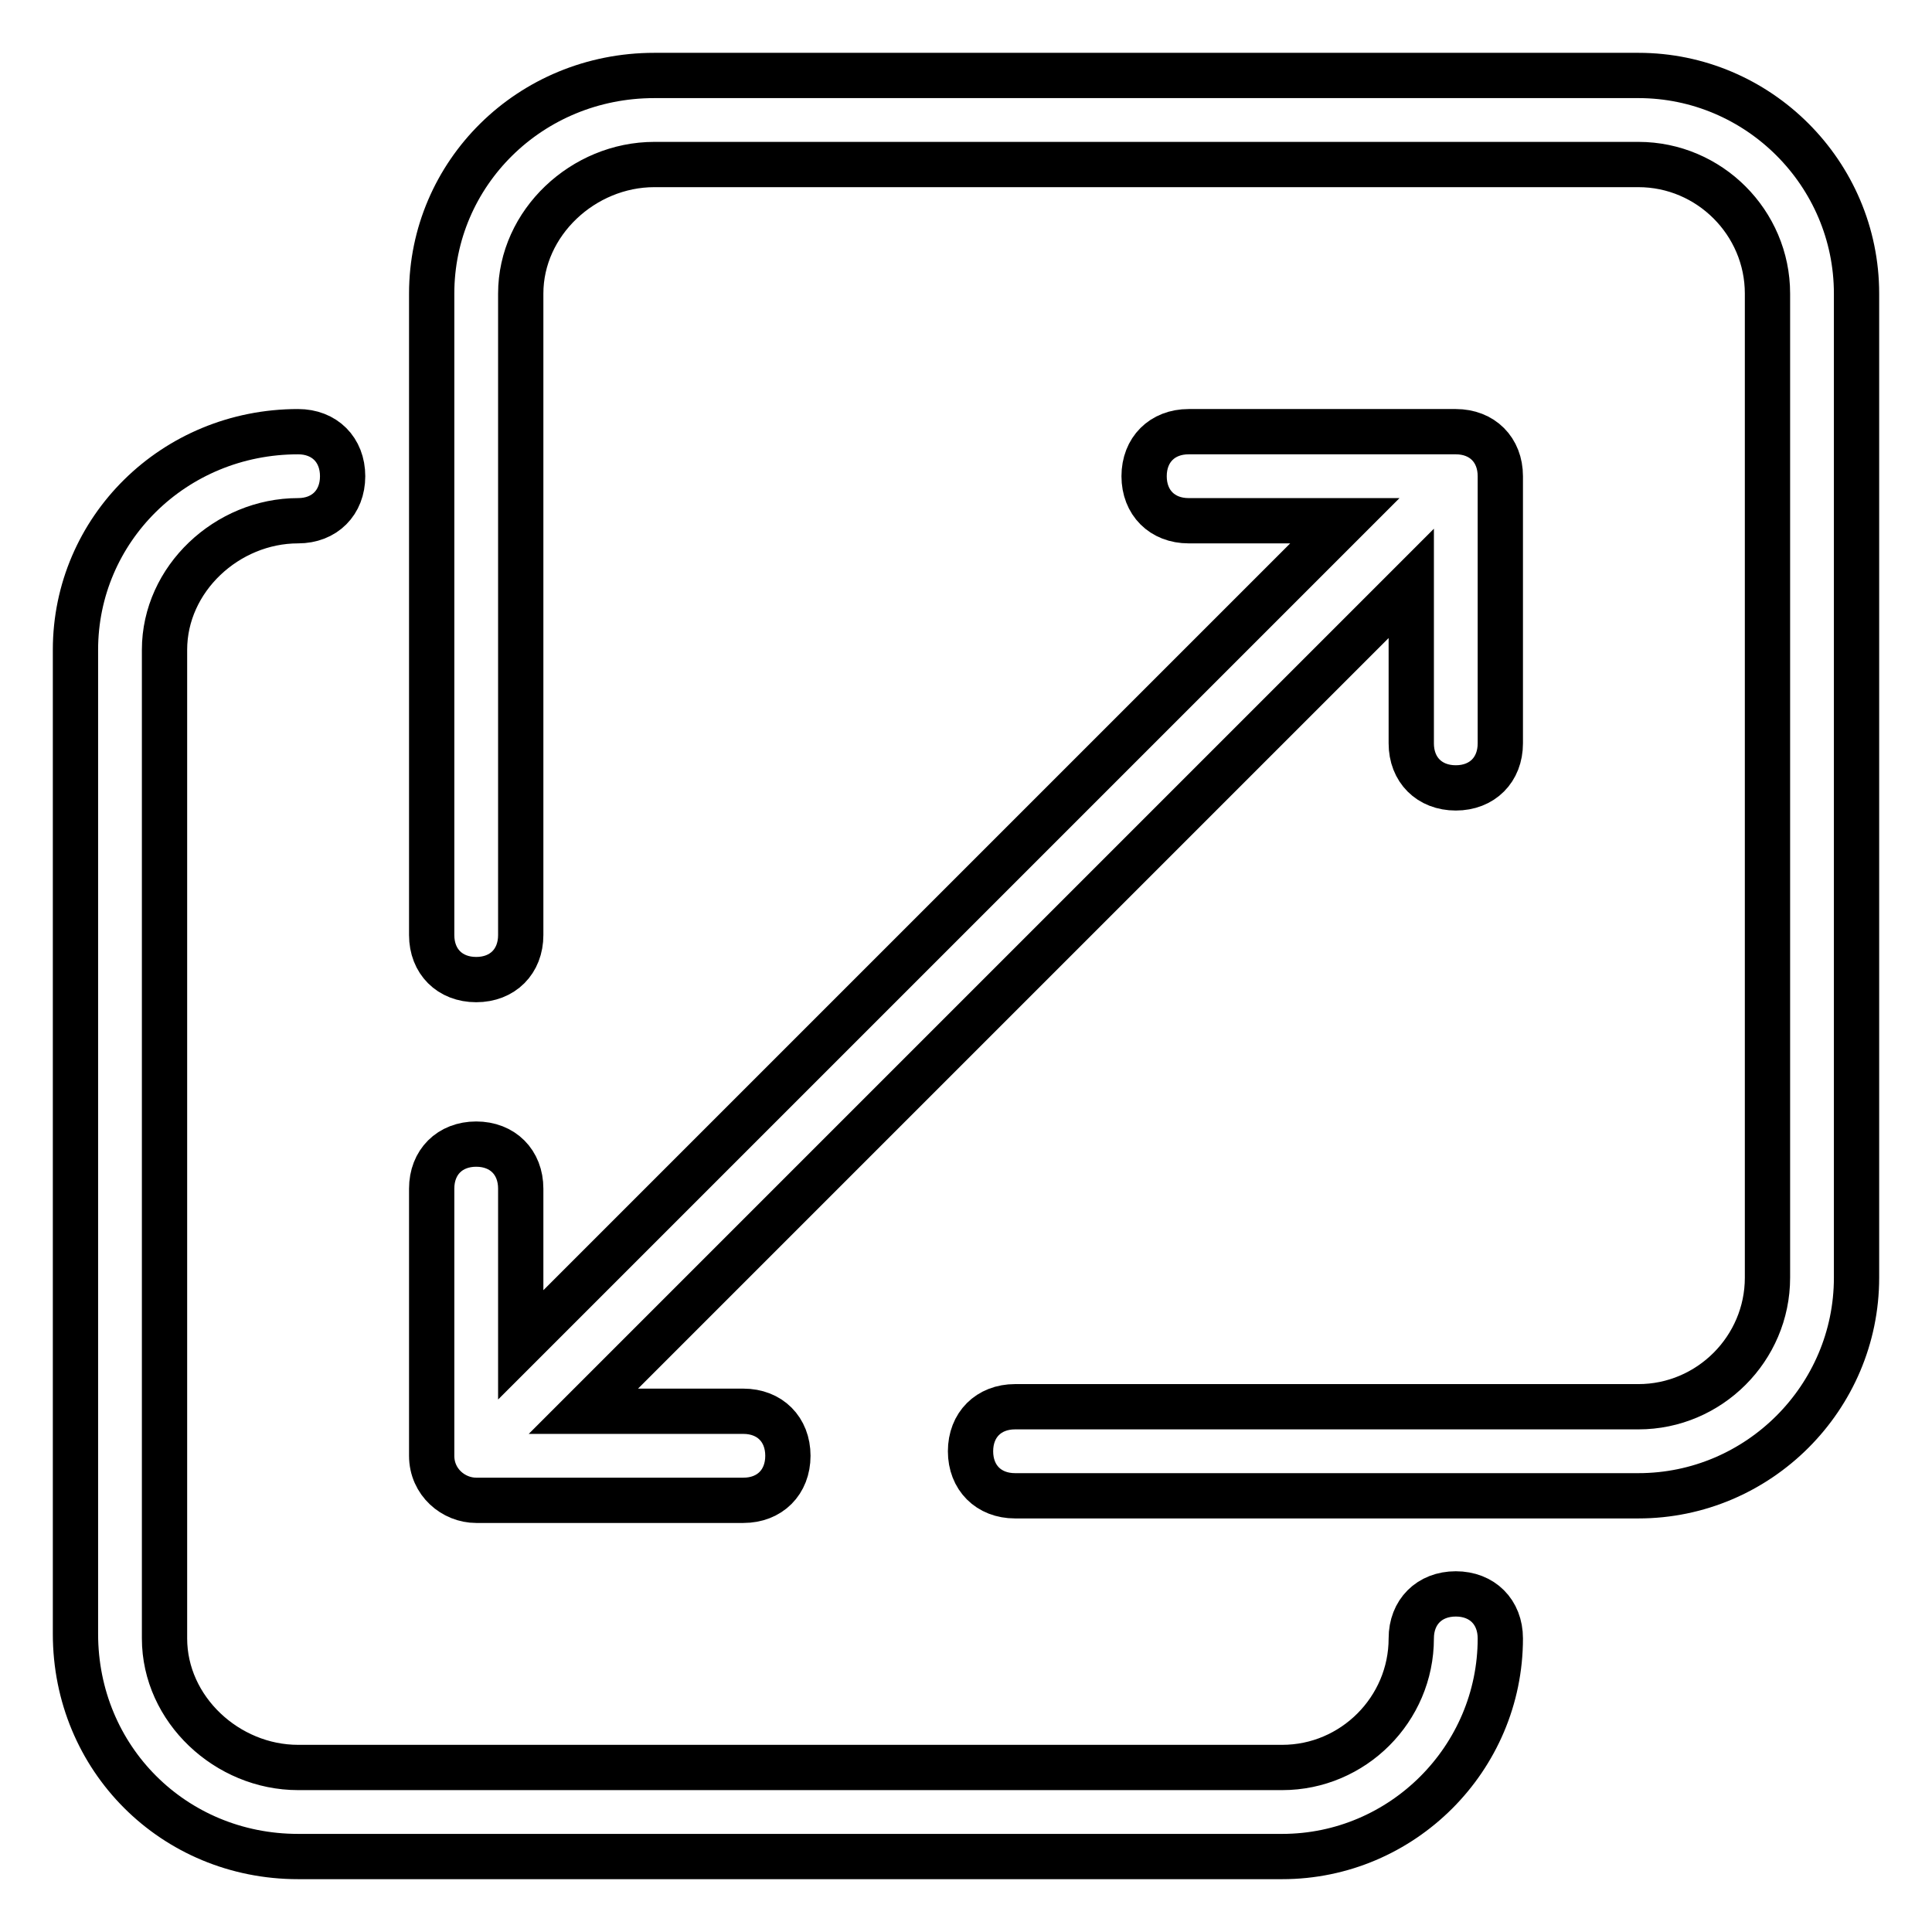
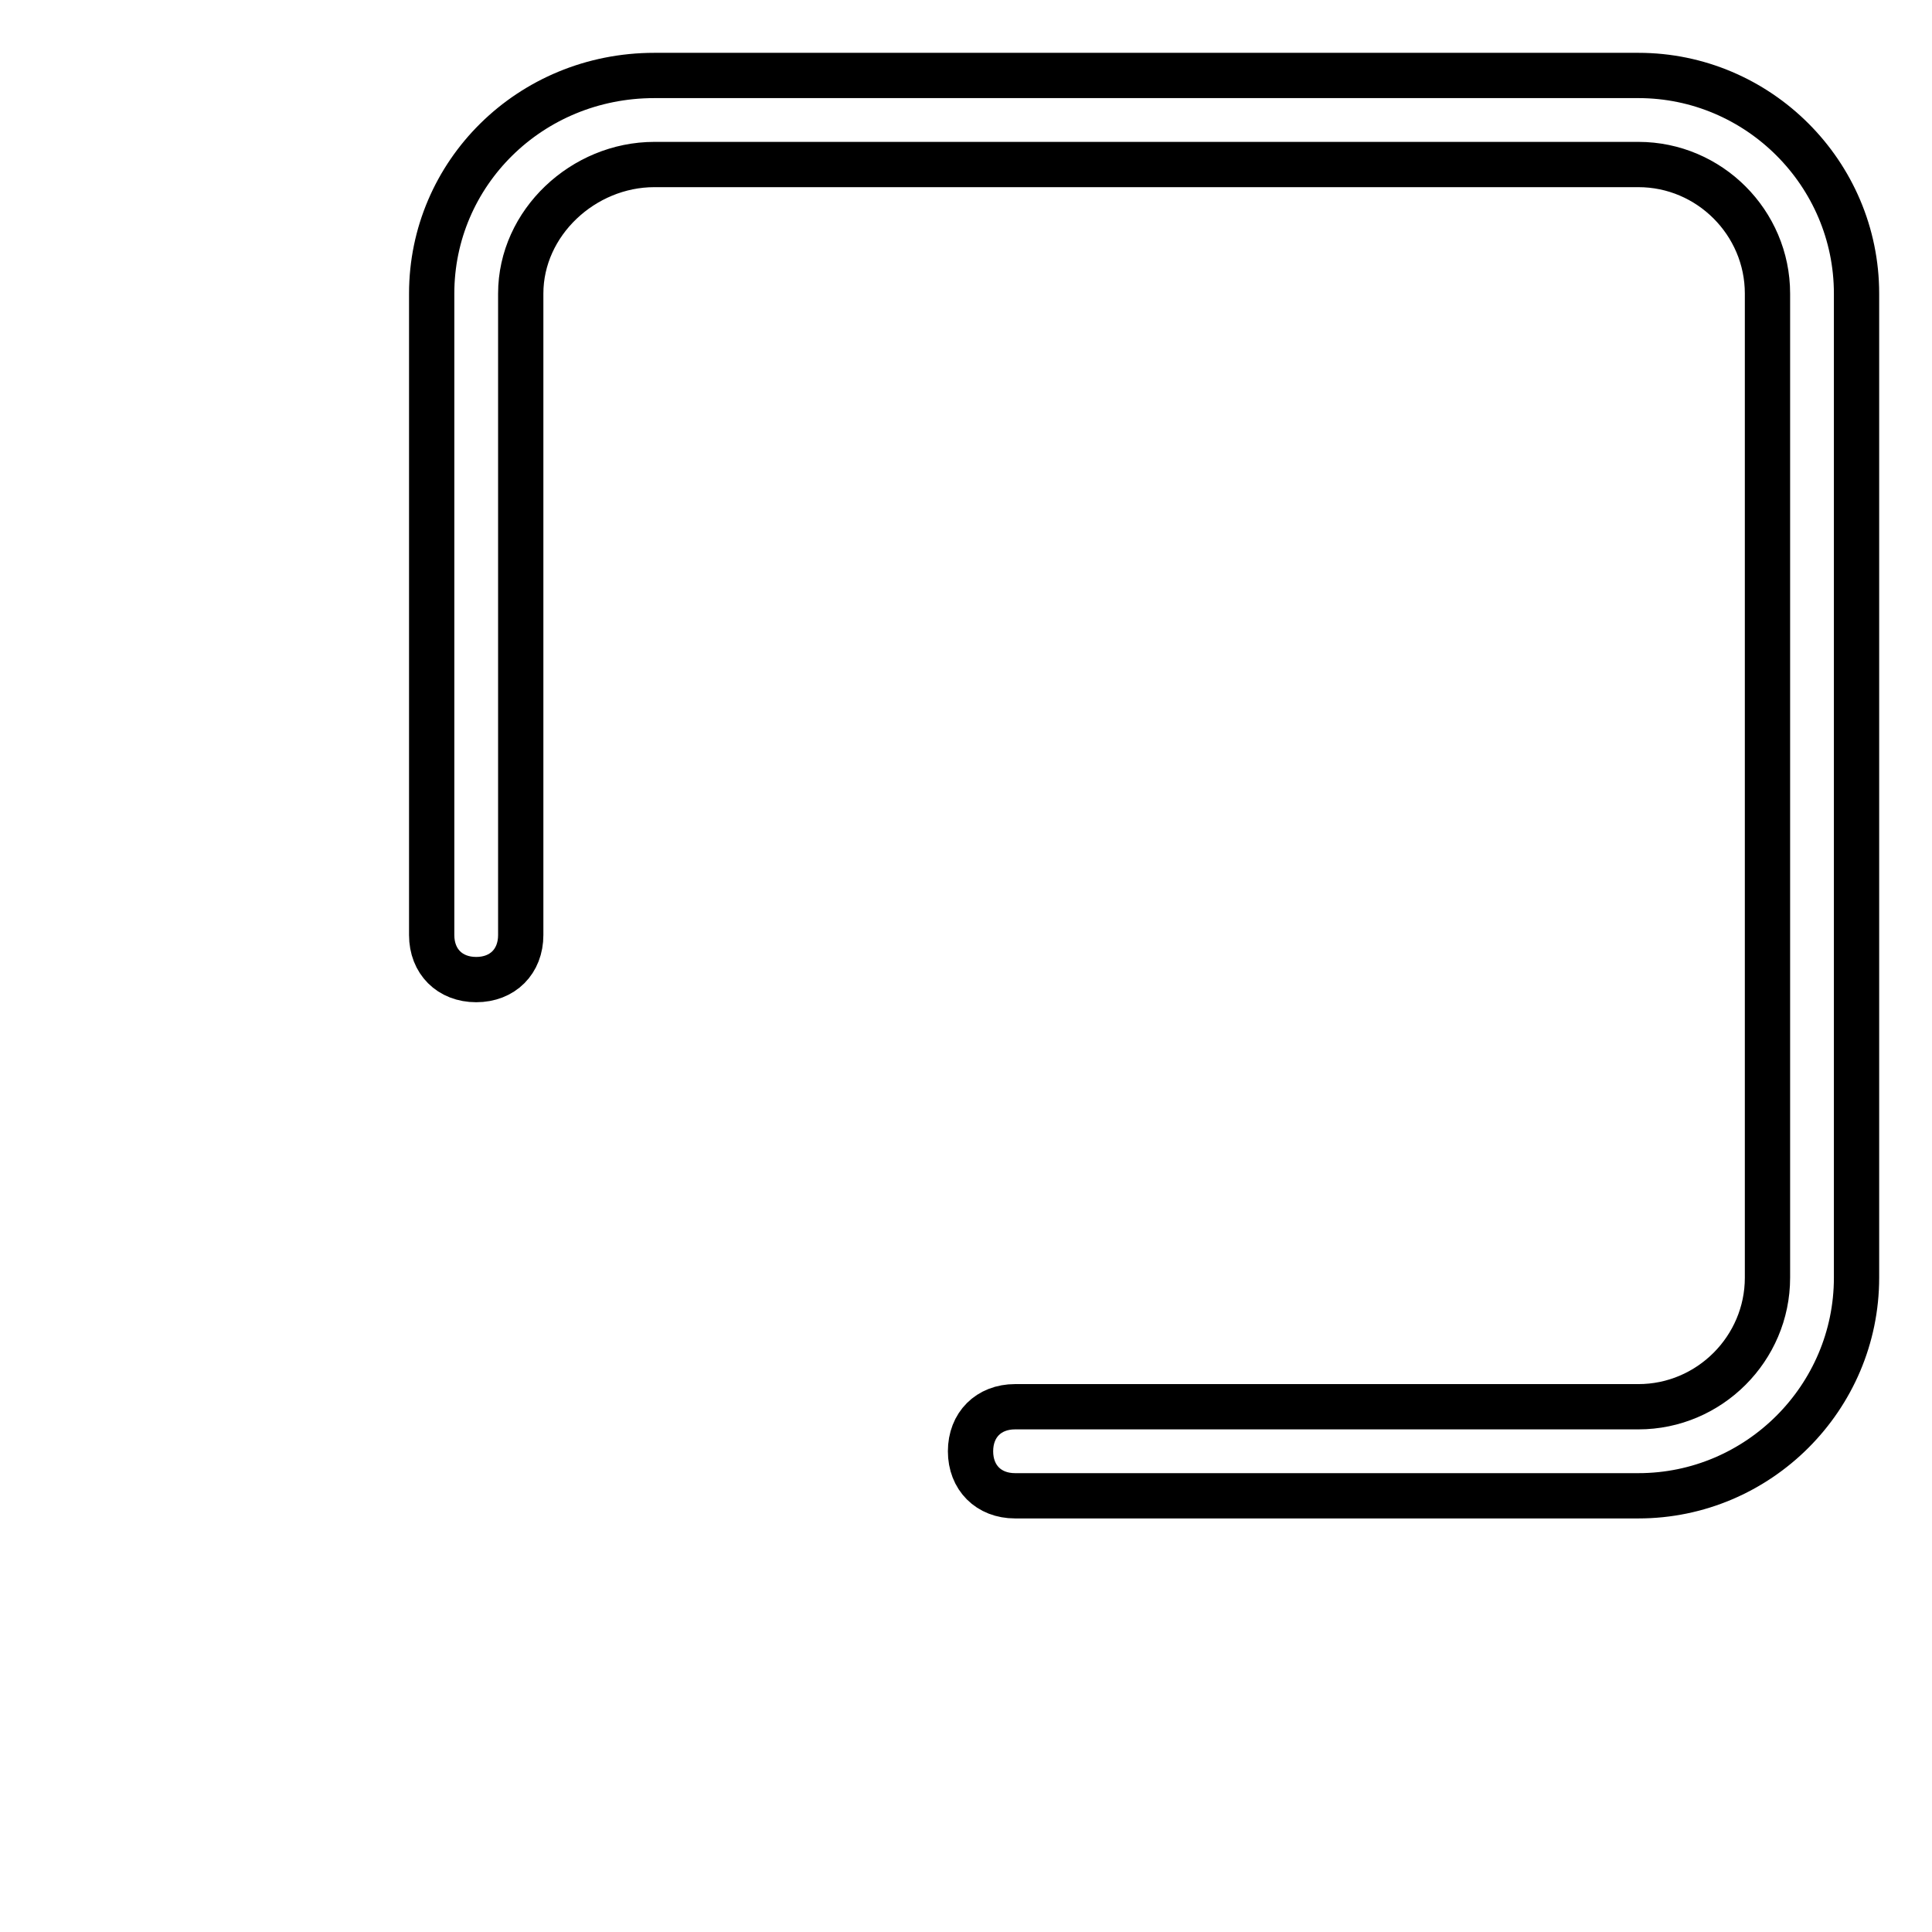
<svg xmlns="http://www.w3.org/2000/svg" version="1.1" x="0px" y="0px" viewBox="0 0 256 256" enable-background="new 0 0 256 256" xml:space="preserve">
  <g>
-     <path stroke-width="6" fill-opacity="0" stroke="#000000" d="M192.9,211.2c-3.5,0-5.9,2.4-5.9,5.9c0,9.4-7.7,17.1-17.1,17.1H39.5c-9.4,0-17.7-7.7-17.7-17.1v-131 c0-9.4,8.3-17.1,17.7-17.1c3.5,0,5.9-2.4,5.9-5.9c0-3.5-2.4-5.9-5.9-5.9C23,57.2,10,70.2,10,86.1v130.4C10,233,23,246,39.5,246 h130.4c15.9,0,28.9-13,28.9-28.9C198.8,213.6,196.4,211.2,192.9,211.2z" />
-     <path stroke-width="6" fill-opacity="0" stroke="#000000" d="M63.1,198.8h35.4c3.5,0,5.9-2.4,5.9-5.9c0-3.5-2.4-5.9-5.9-5.9H77.3L187,77.3v21.2c0,3.5,2.4,5.9,5.9,5.9 c3.5,0,5.9-2.4,5.9-5.9V63.1c0-3.5-2.4-5.9-5.9-5.9h-35.4c-3.5,0-5.9,2.4-5.9,5.9c0,3.5,2.4,5.9,5.9,5.9h20.7L69,178.2v-20.7 c0-3.5-2.4-5.9-5.9-5.9c-3.5,0-5.9,2.4-5.9,5.9v35.4C57.2,196.4,60.1,198.8,63.1,198.8z" />
    <path stroke-width="6" fill-opacity="0" stroke="#000000" d="M217.1,10H86.7c-16.5,0-29.5,13-29.5,28.9v85c0,3.5,2.4,5.9,5.9,5.9c3.5,0,5.9-2.4,5.9-5.9v-85 c0-9.4,8.3-17.1,17.7-17.1h130.4c9.4,0,17.1,7.7,17.1,17.1v130.4c0,9.4-7.7,17.1-17.1,17.1h-82.6c-3.5,0-5.9,2.4-5.9,5.9 c0,3.5,2.4,5.9,5.9,5.9h82.6c15.9,0,28.9-13,28.9-28.9V38.9C246,23,233,10,217.1,10z" />
  </g>
</svg>